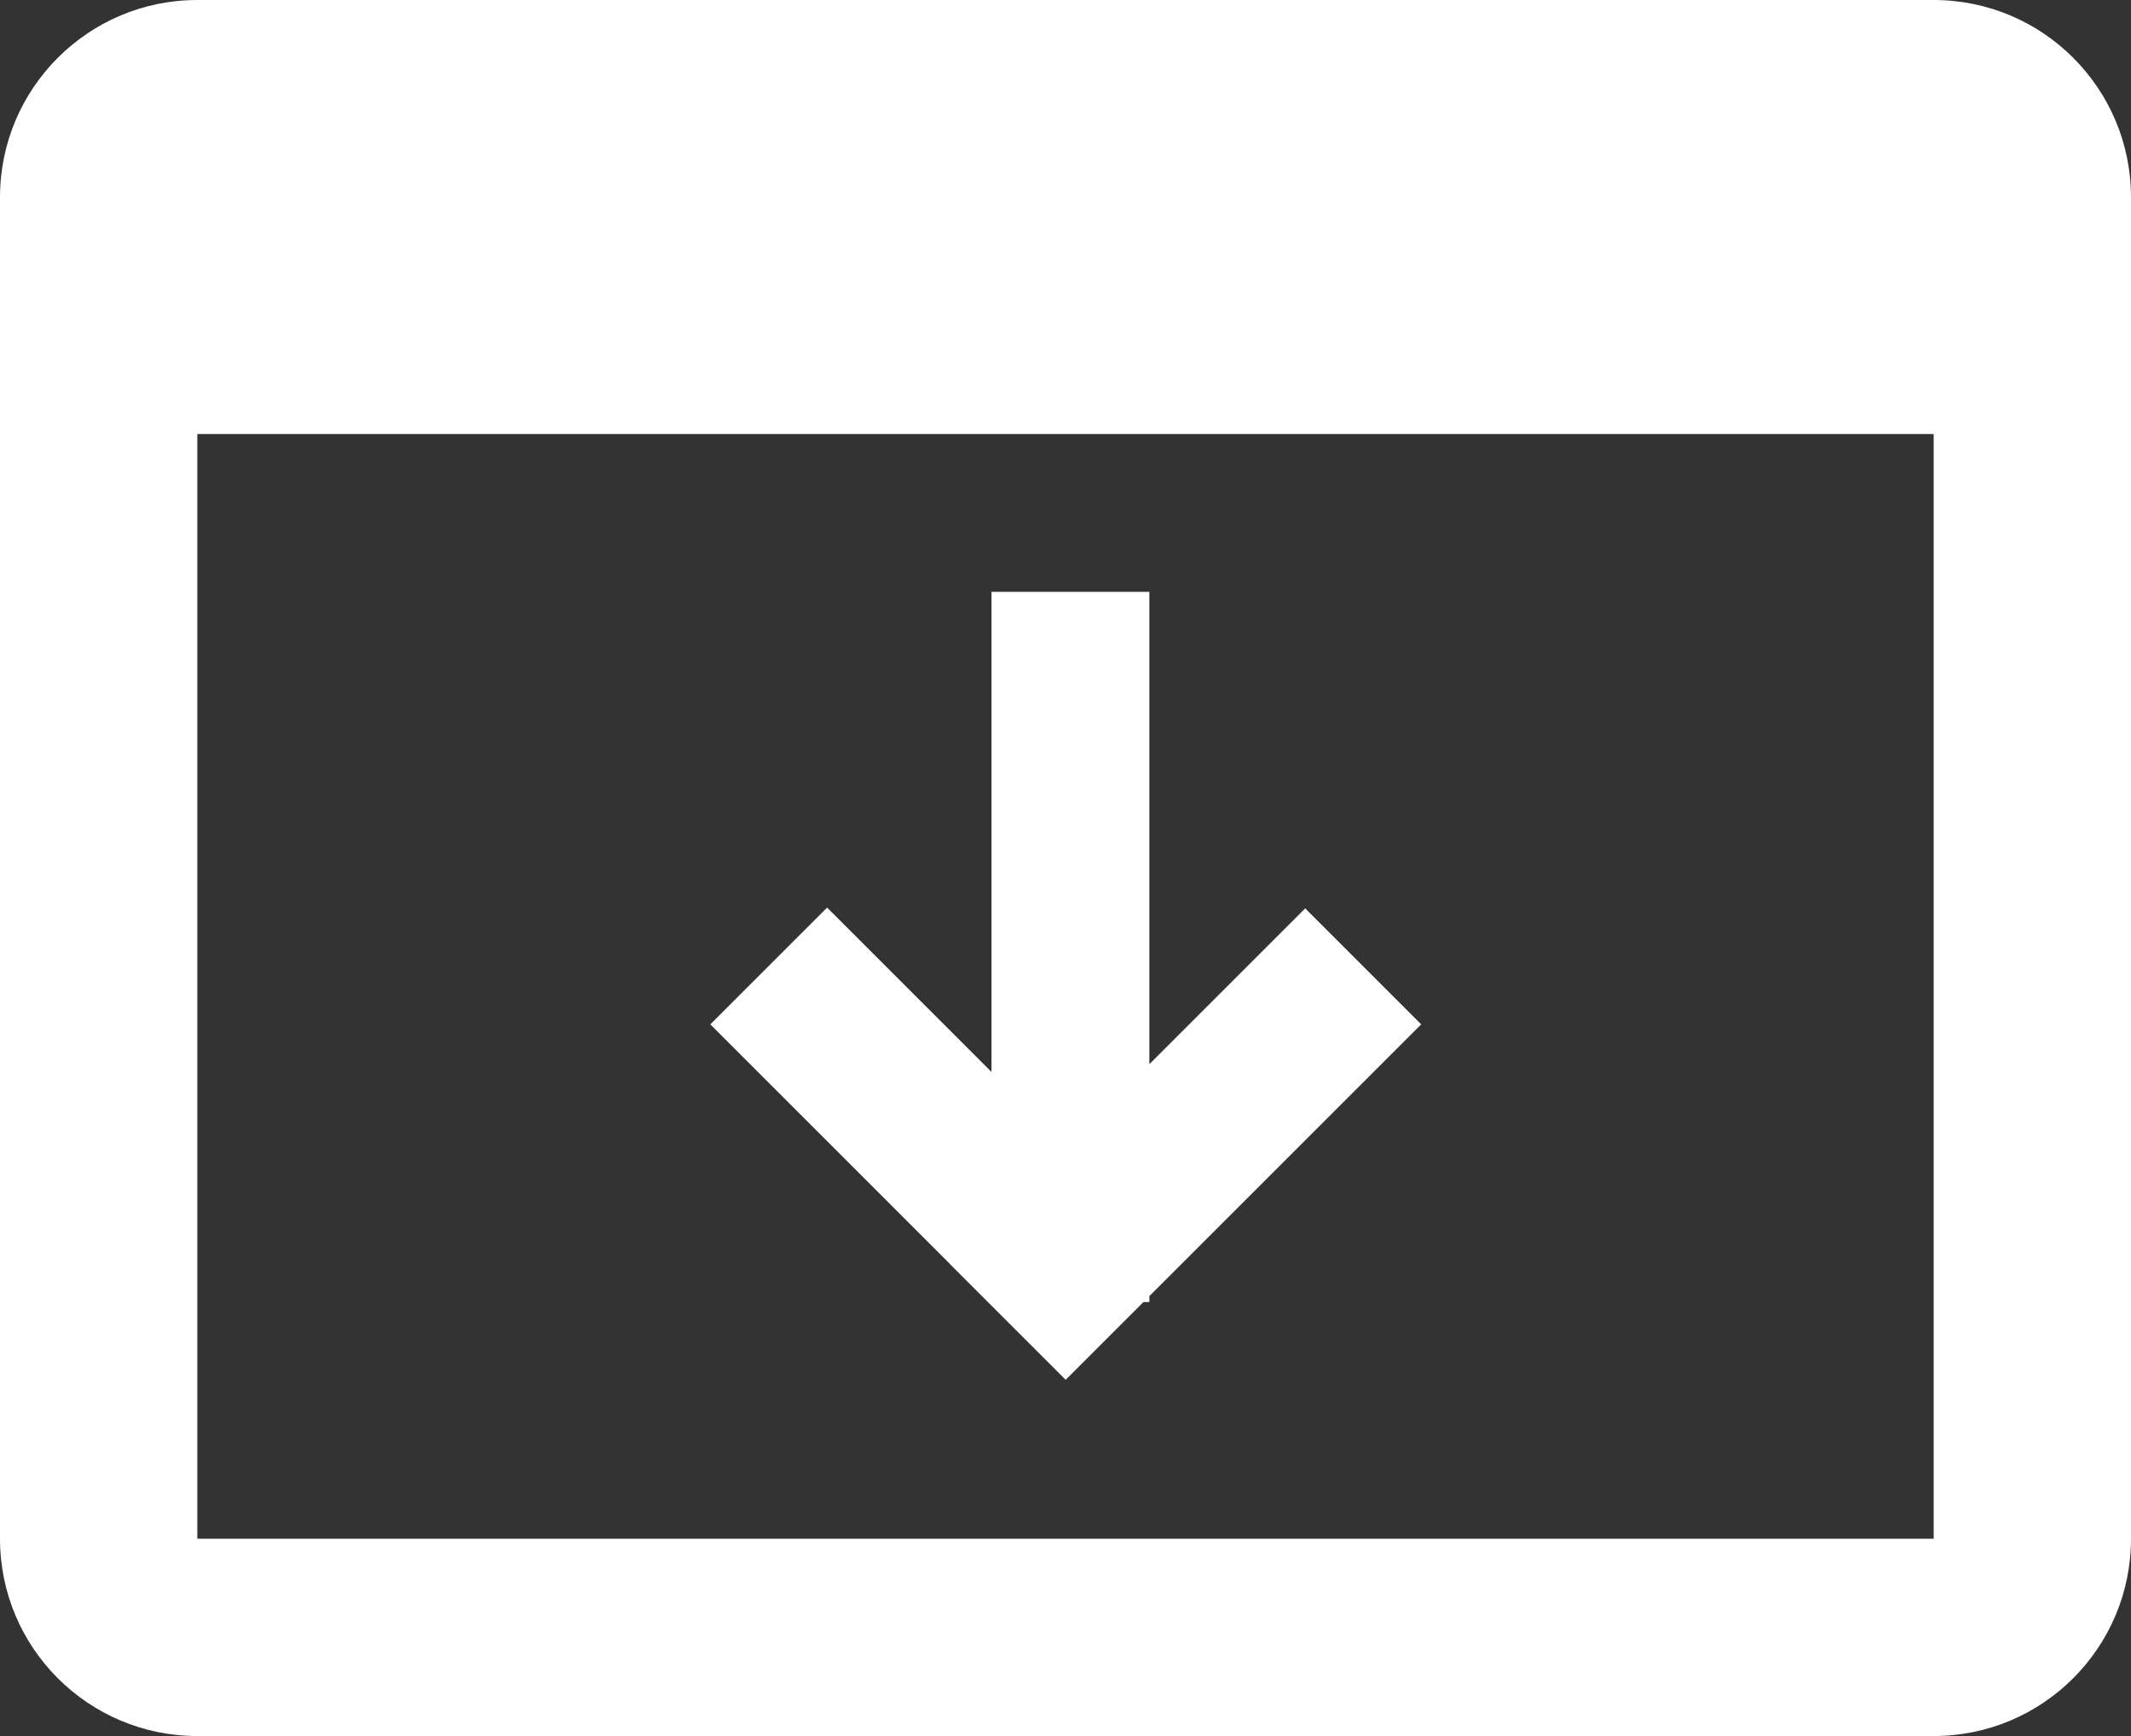
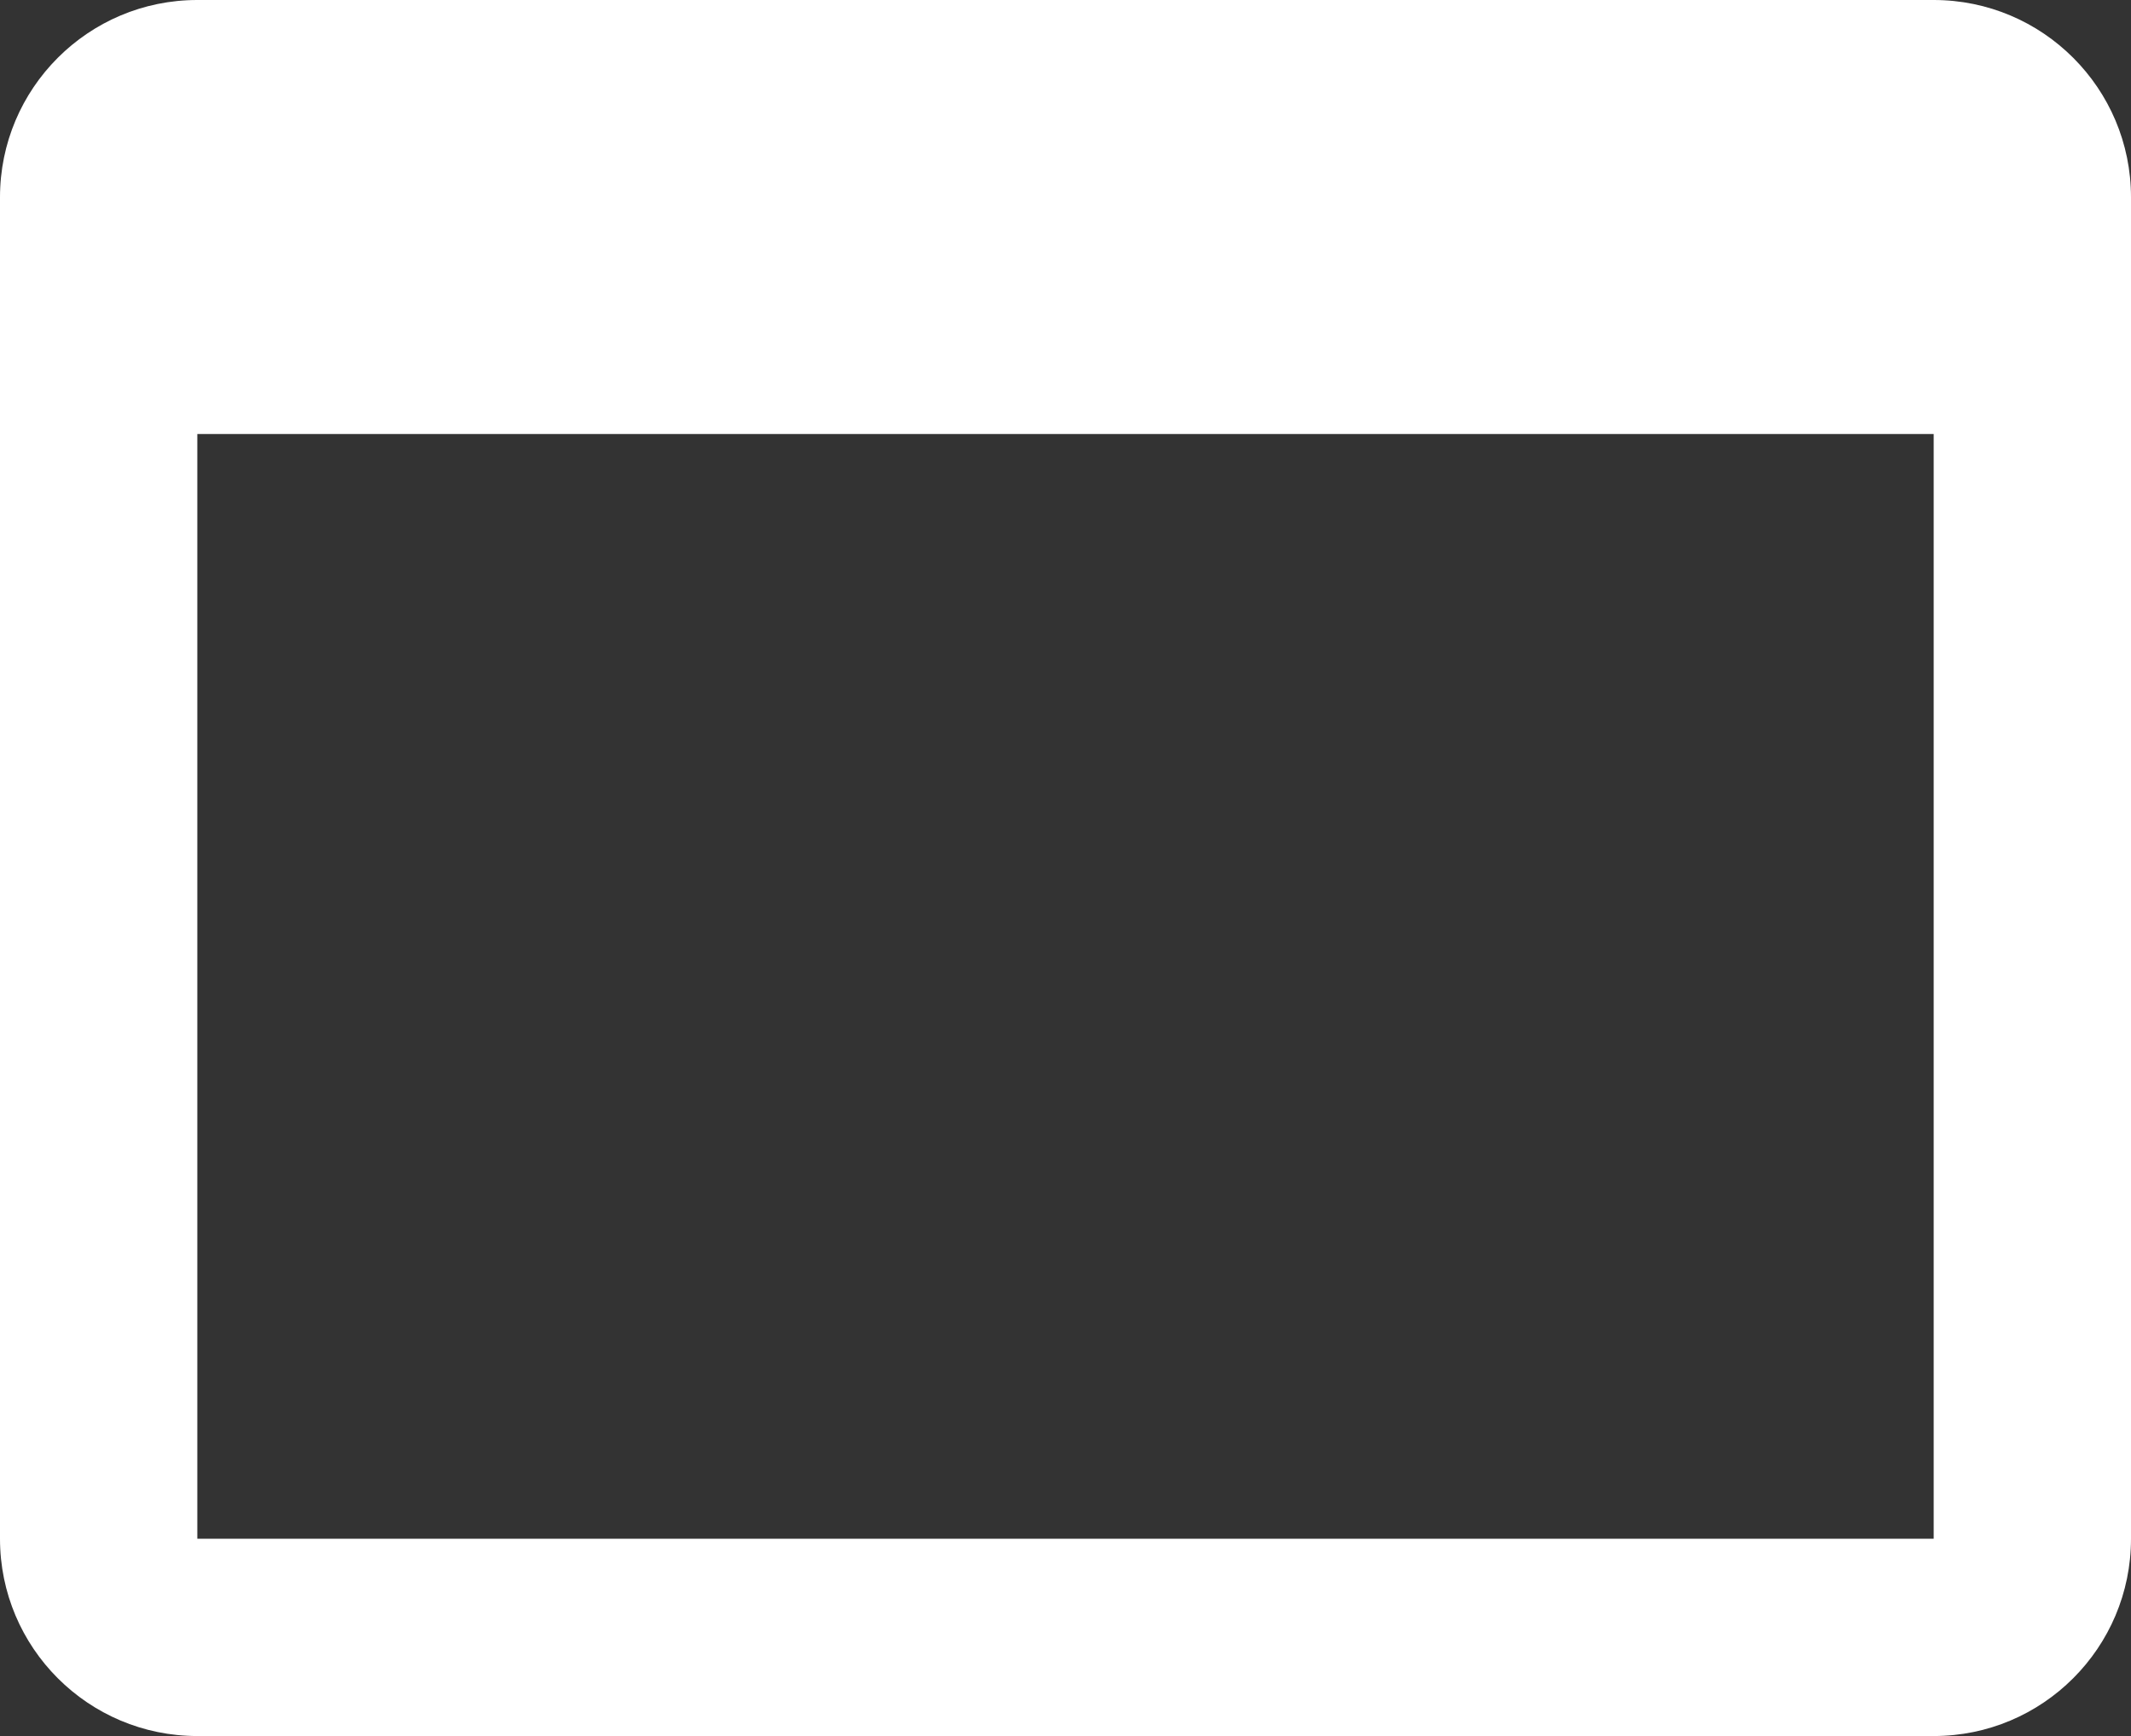
<svg xmlns="http://www.w3.org/2000/svg" width="54" height="44" viewBox="0 0 54 44" fill="none">
  <rect x="0" y="0" width="54" height="44" fill="#333333" stroke="none" />
-   <path fill-rule="evenodd" clip-rule="evenodd" d="M0 5C0 2.239 2.239 0 5 0H49C51.761 0 54 2.239 54 5V39C54 41.761 51.761 44 49 44H5C2.239 44 0 41.761 0 39V5ZM5 39V11H49V39H5Z" fill="white" />
-   <path d="M25.125 15H29.125V26.972L33.074 23.023L36.013 25.962L29.125 32.85V33H28.975L27.004 34.971L24.065 32.032L24.067 32.03L18 25.962L20.959 23.003L25.125 27.169V15Z" fill="white" />
+   <path fill-rule="evenodd" clip-rule="evenodd" d="M0 5C0 2.239 2.239 0 5 0H49C51.761 0 54 2.239 54 5V39C54 41.761 51.761 44 49 44H5C2.239 44 0 41.761 0 39V5ZM5 39V11H49V39Z" fill="white" />
</svg>